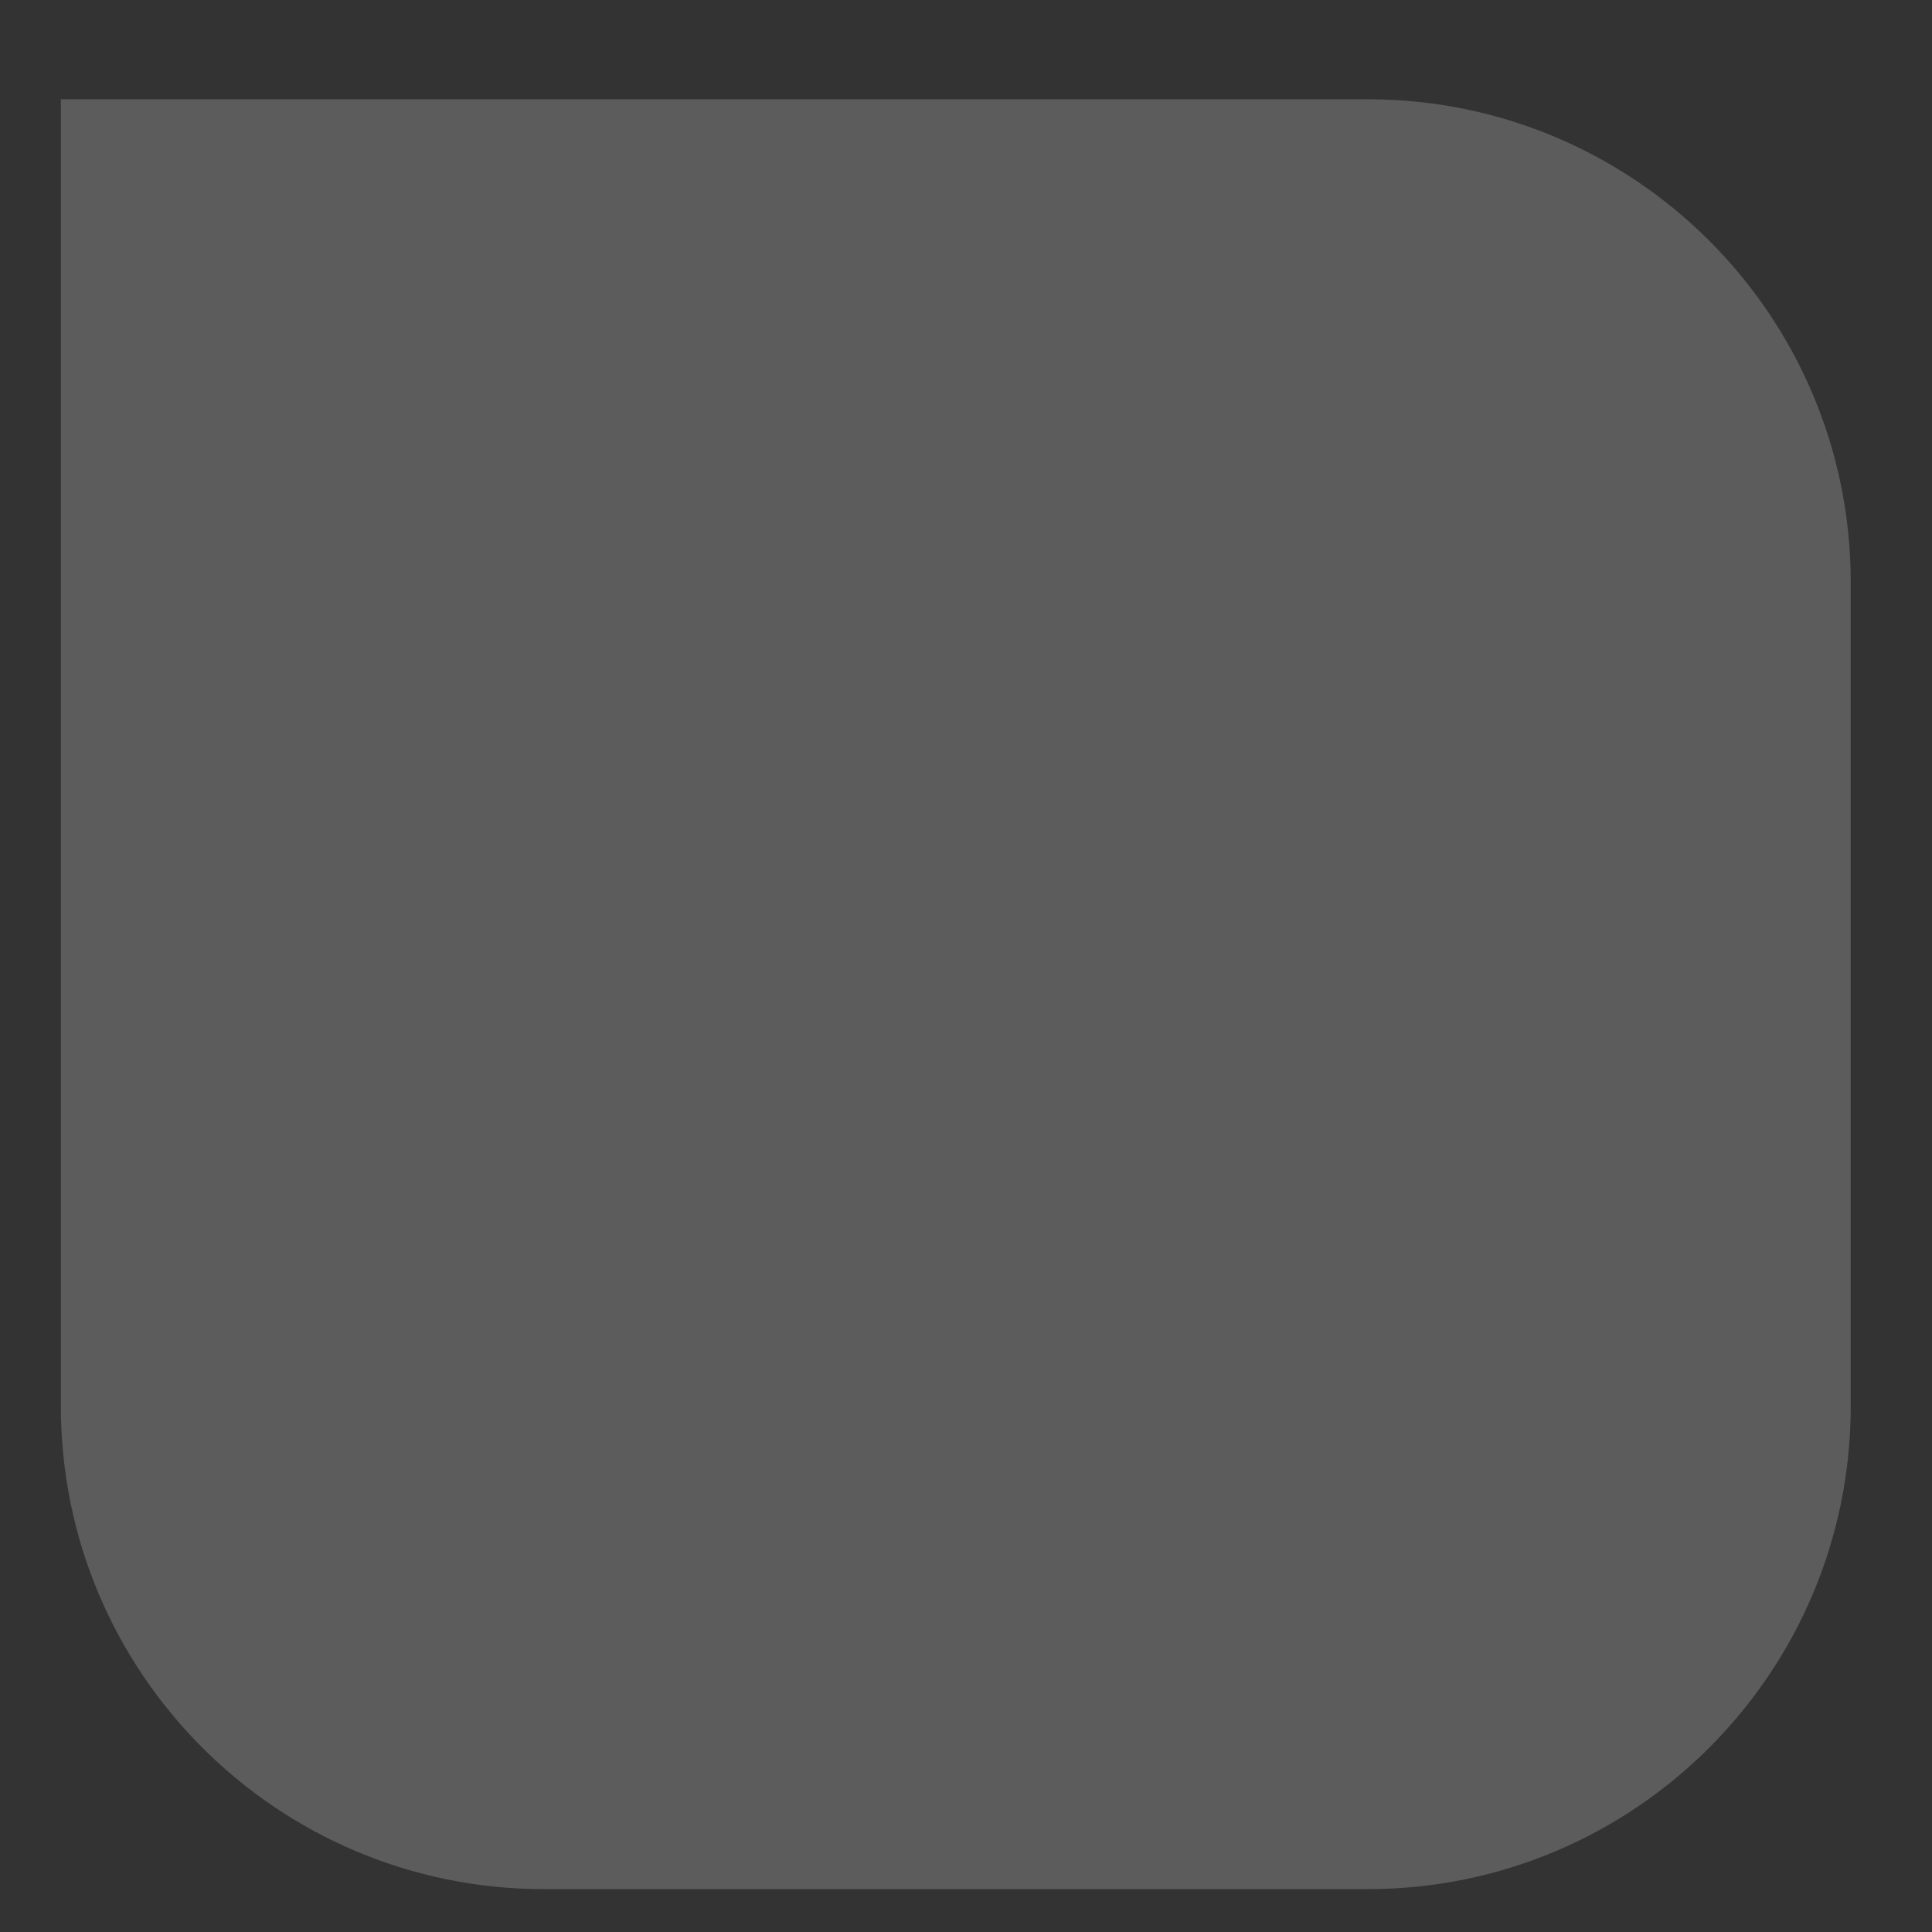
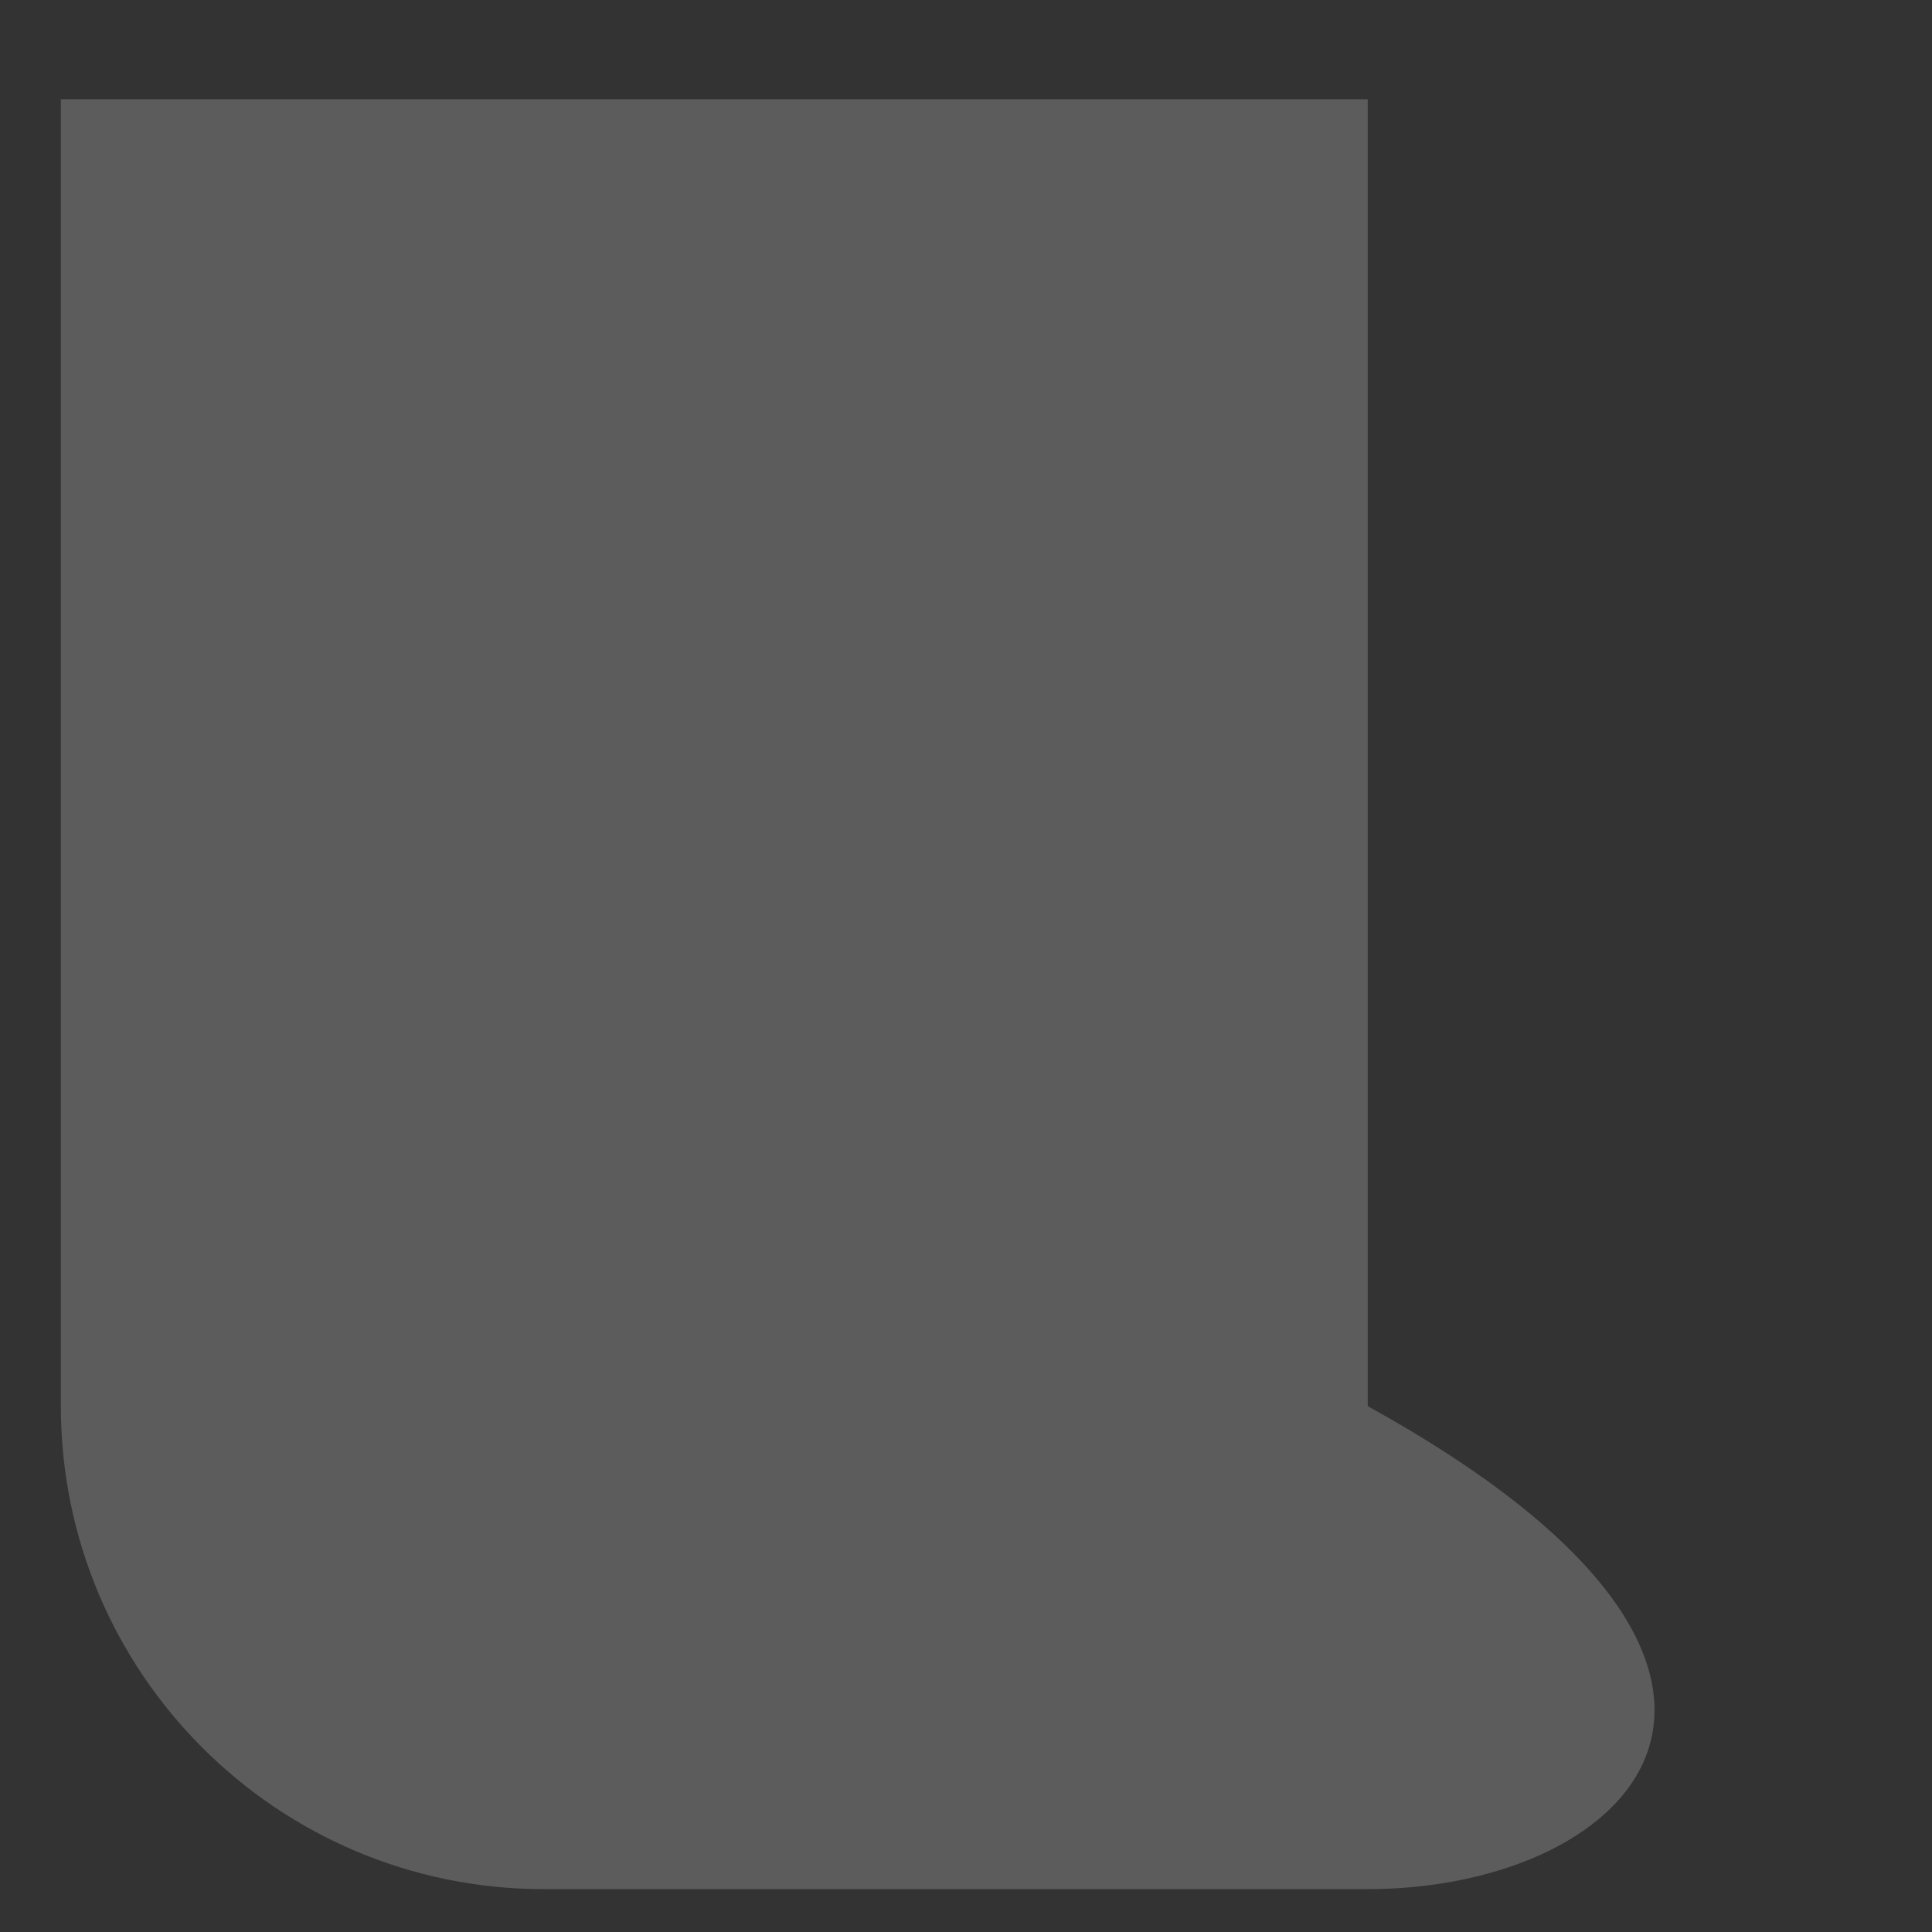
<svg xmlns="http://www.w3.org/2000/svg" width="16" height="16" viewBox="0 0 16 16" fill="none">
  <rect x="0" y="0" width="16" height="16" fill="#333333" stroke="none" />
-   <path opacity="0.2" d="M0.504 0.822H11.327C13.536 0.822 15.327 2.613 15.327 4.822V11.645C15.327 13.854 13.536 15.645 11.327 15.645H4.504C2.295 15.645 0.504 13.854 0.504 11.645V0.822Z" fill="white" />
+   <path opacity="0.2" d="M0.504 0.822H11.327V11.645C15.327 13.854 13.536 15.645 11.327 15.645H4.504C2.295 15.645 0.504 13.854 0.504 11.645V0.822Z" fill="white" />
</svg>